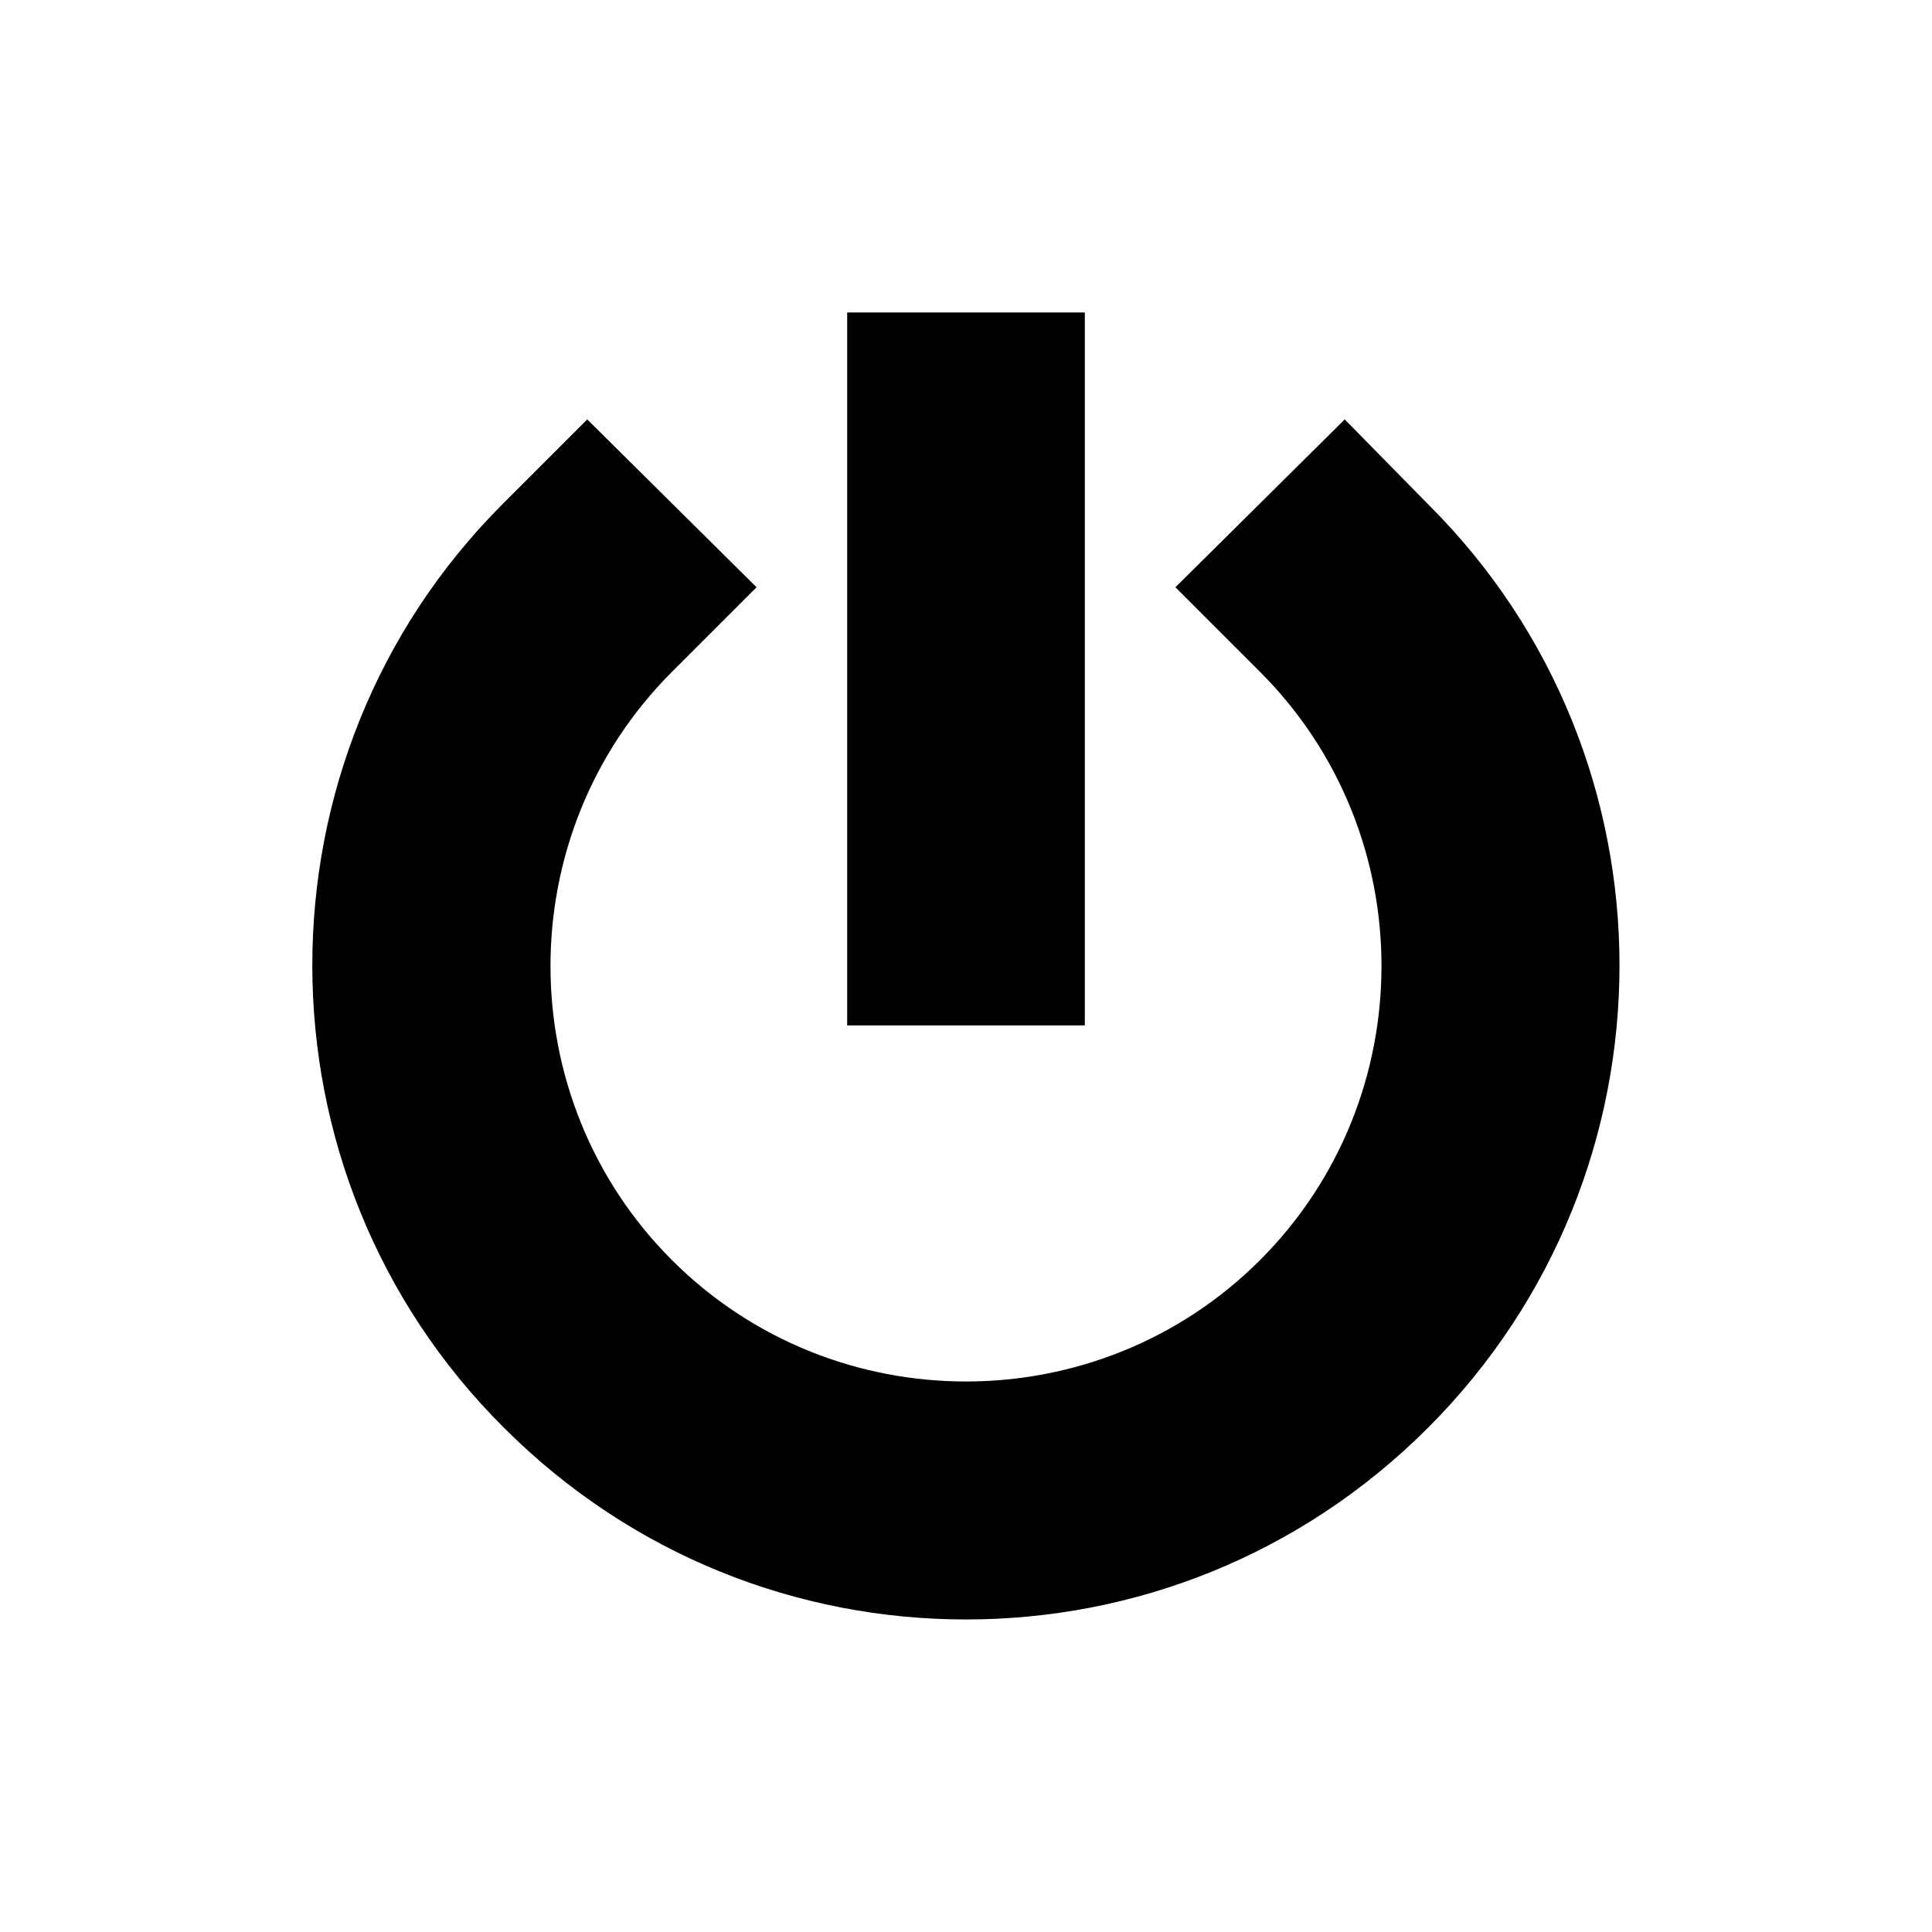
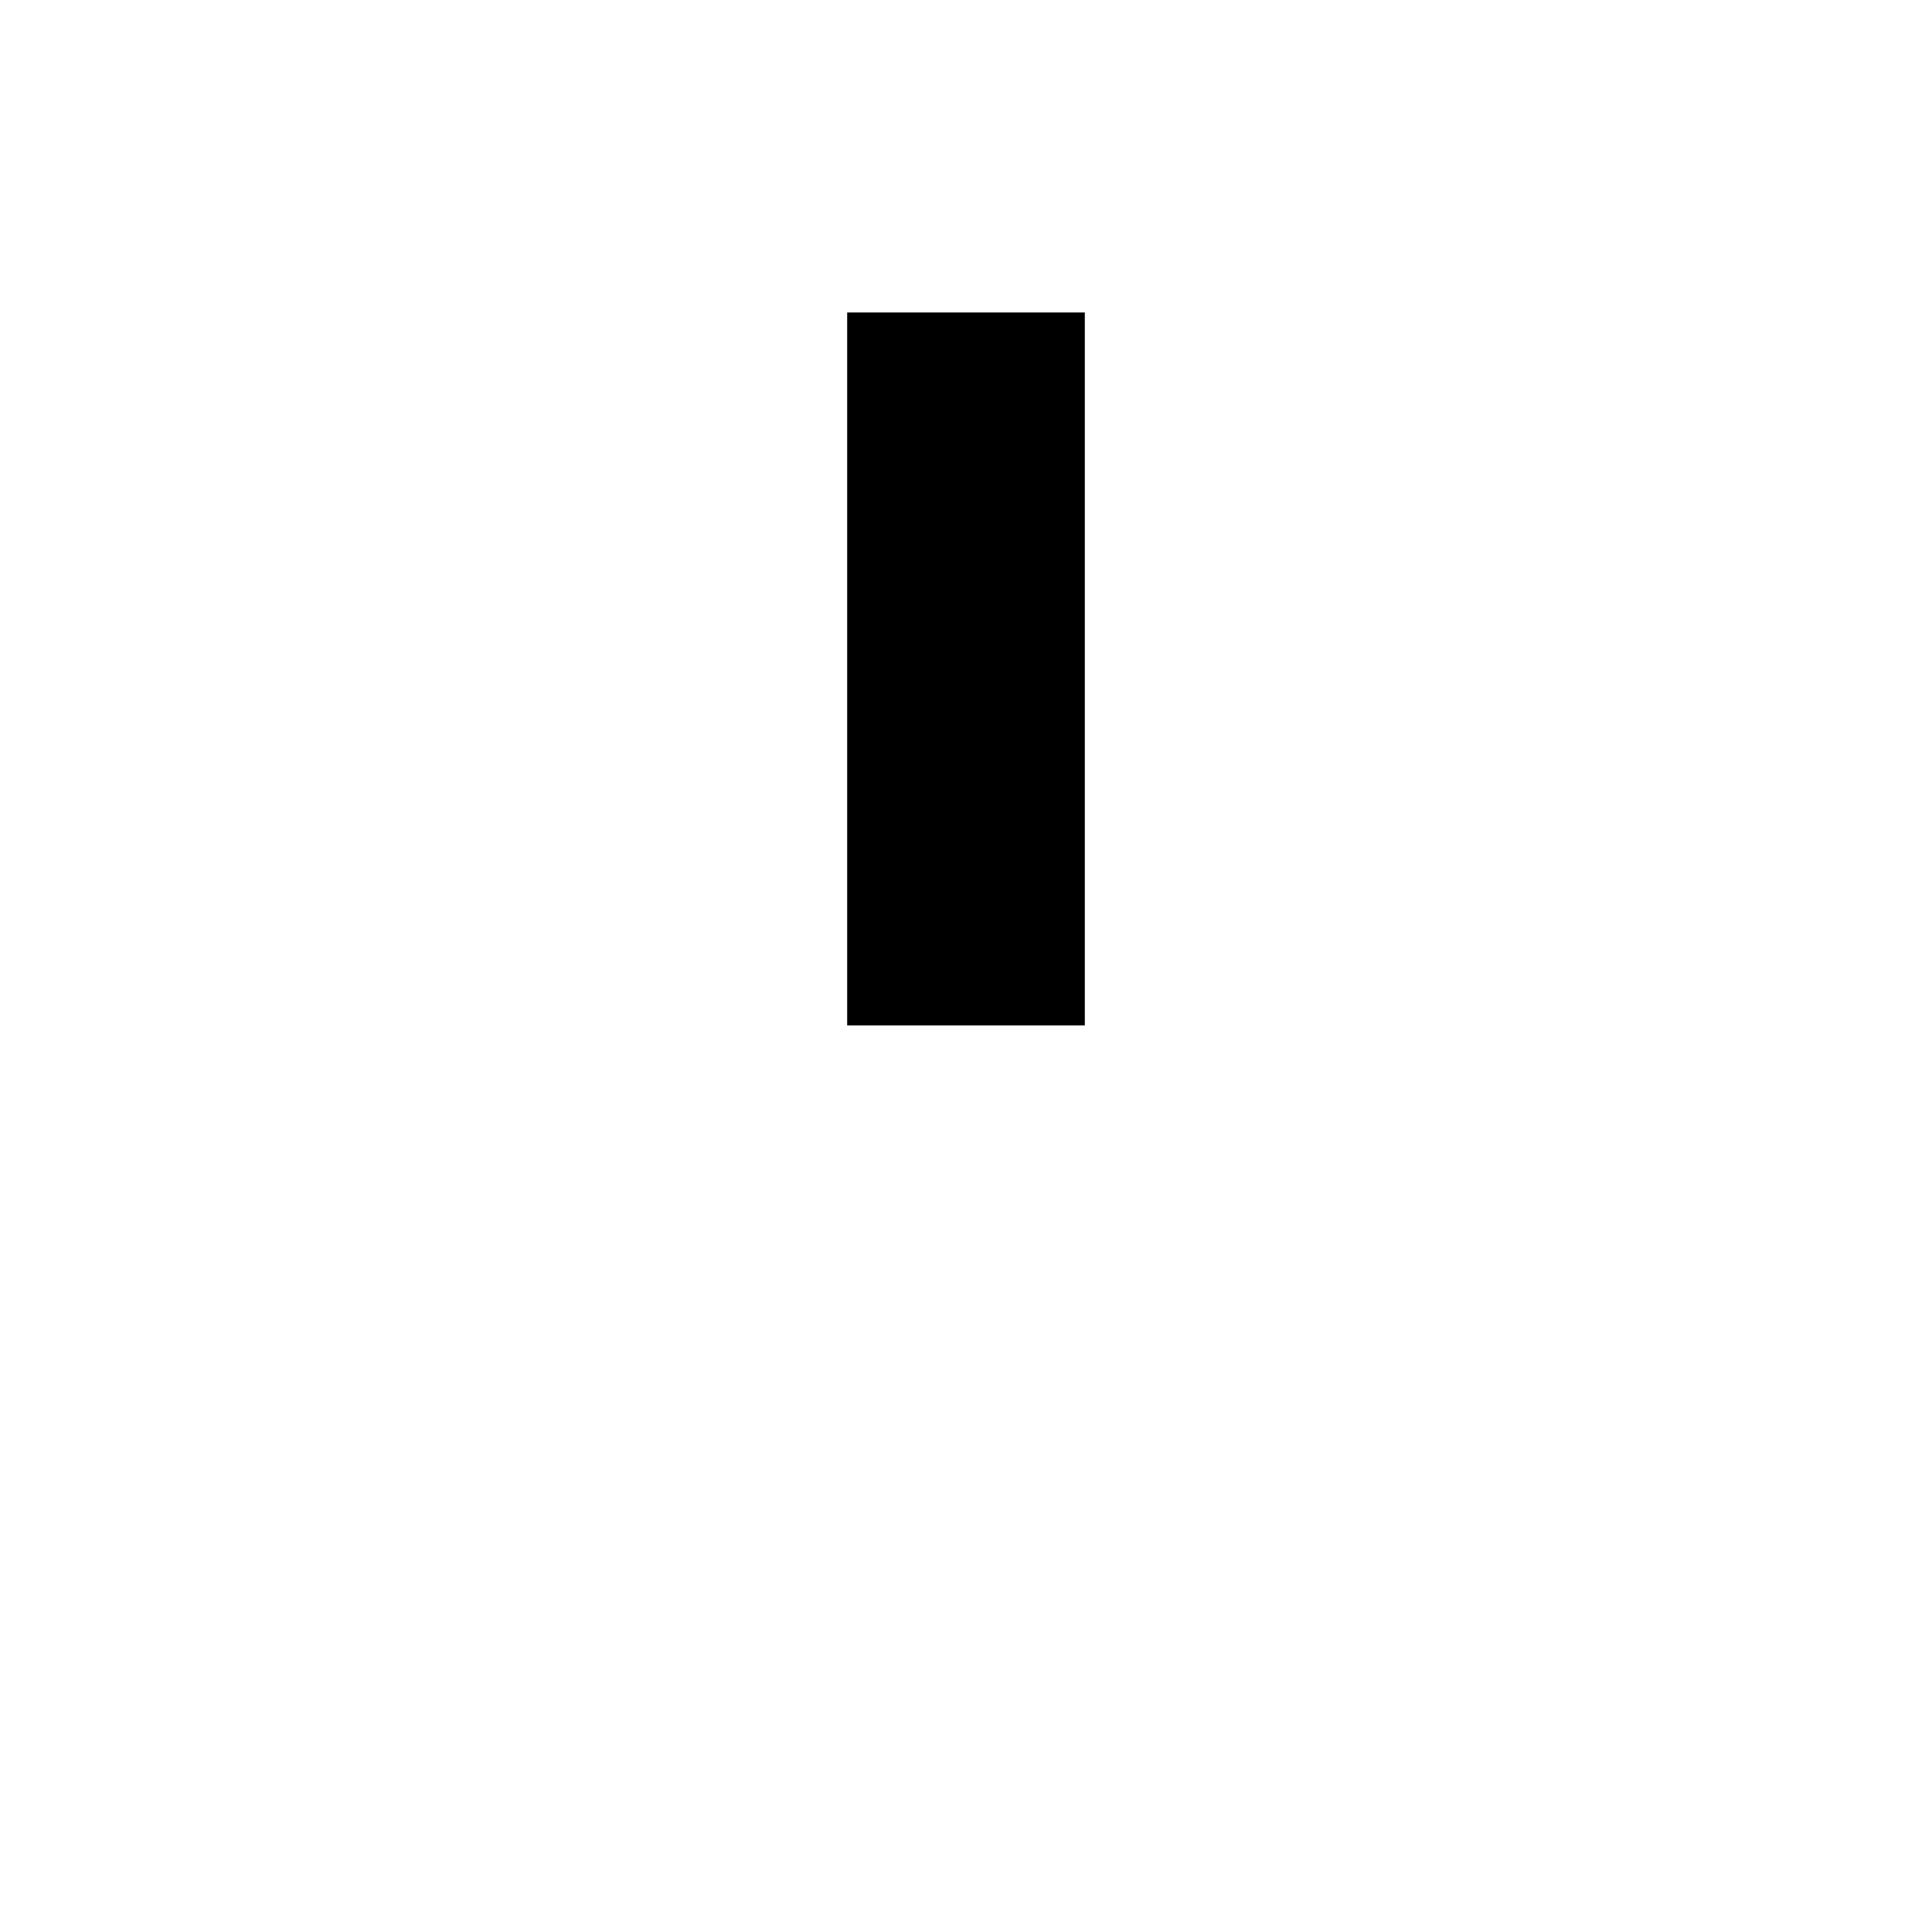
<svg xmlns="http://www.w3.org/2000/svg" fill="#000000" width="800px" height="800px" version="1.1" viewBox="144 144 512 512">
  <g>
-     <path d="m500.37 255.15-44.871 44.477 22.434 22.434c42.902 42.902 42.902 112.96 0 155.87-42.902 42.902-112.96 42.902-155.87 0-42.902-42.902-42.902-112.96 0-155.87l22.434-22.434-44.867-44.477-22.434 22.434c-67.305 67.309-67.305 177.52 0.395 244.82 33.848 33.848 77.934 50.773 122.41 50.773s88.559-16.926 122.41-50.773c67.699-67.699 67.699-177.52 0-244.82z" />
    <path d="m368.51 226.81h62.977v188.93h-62.977z" />
  </g>
</svg>